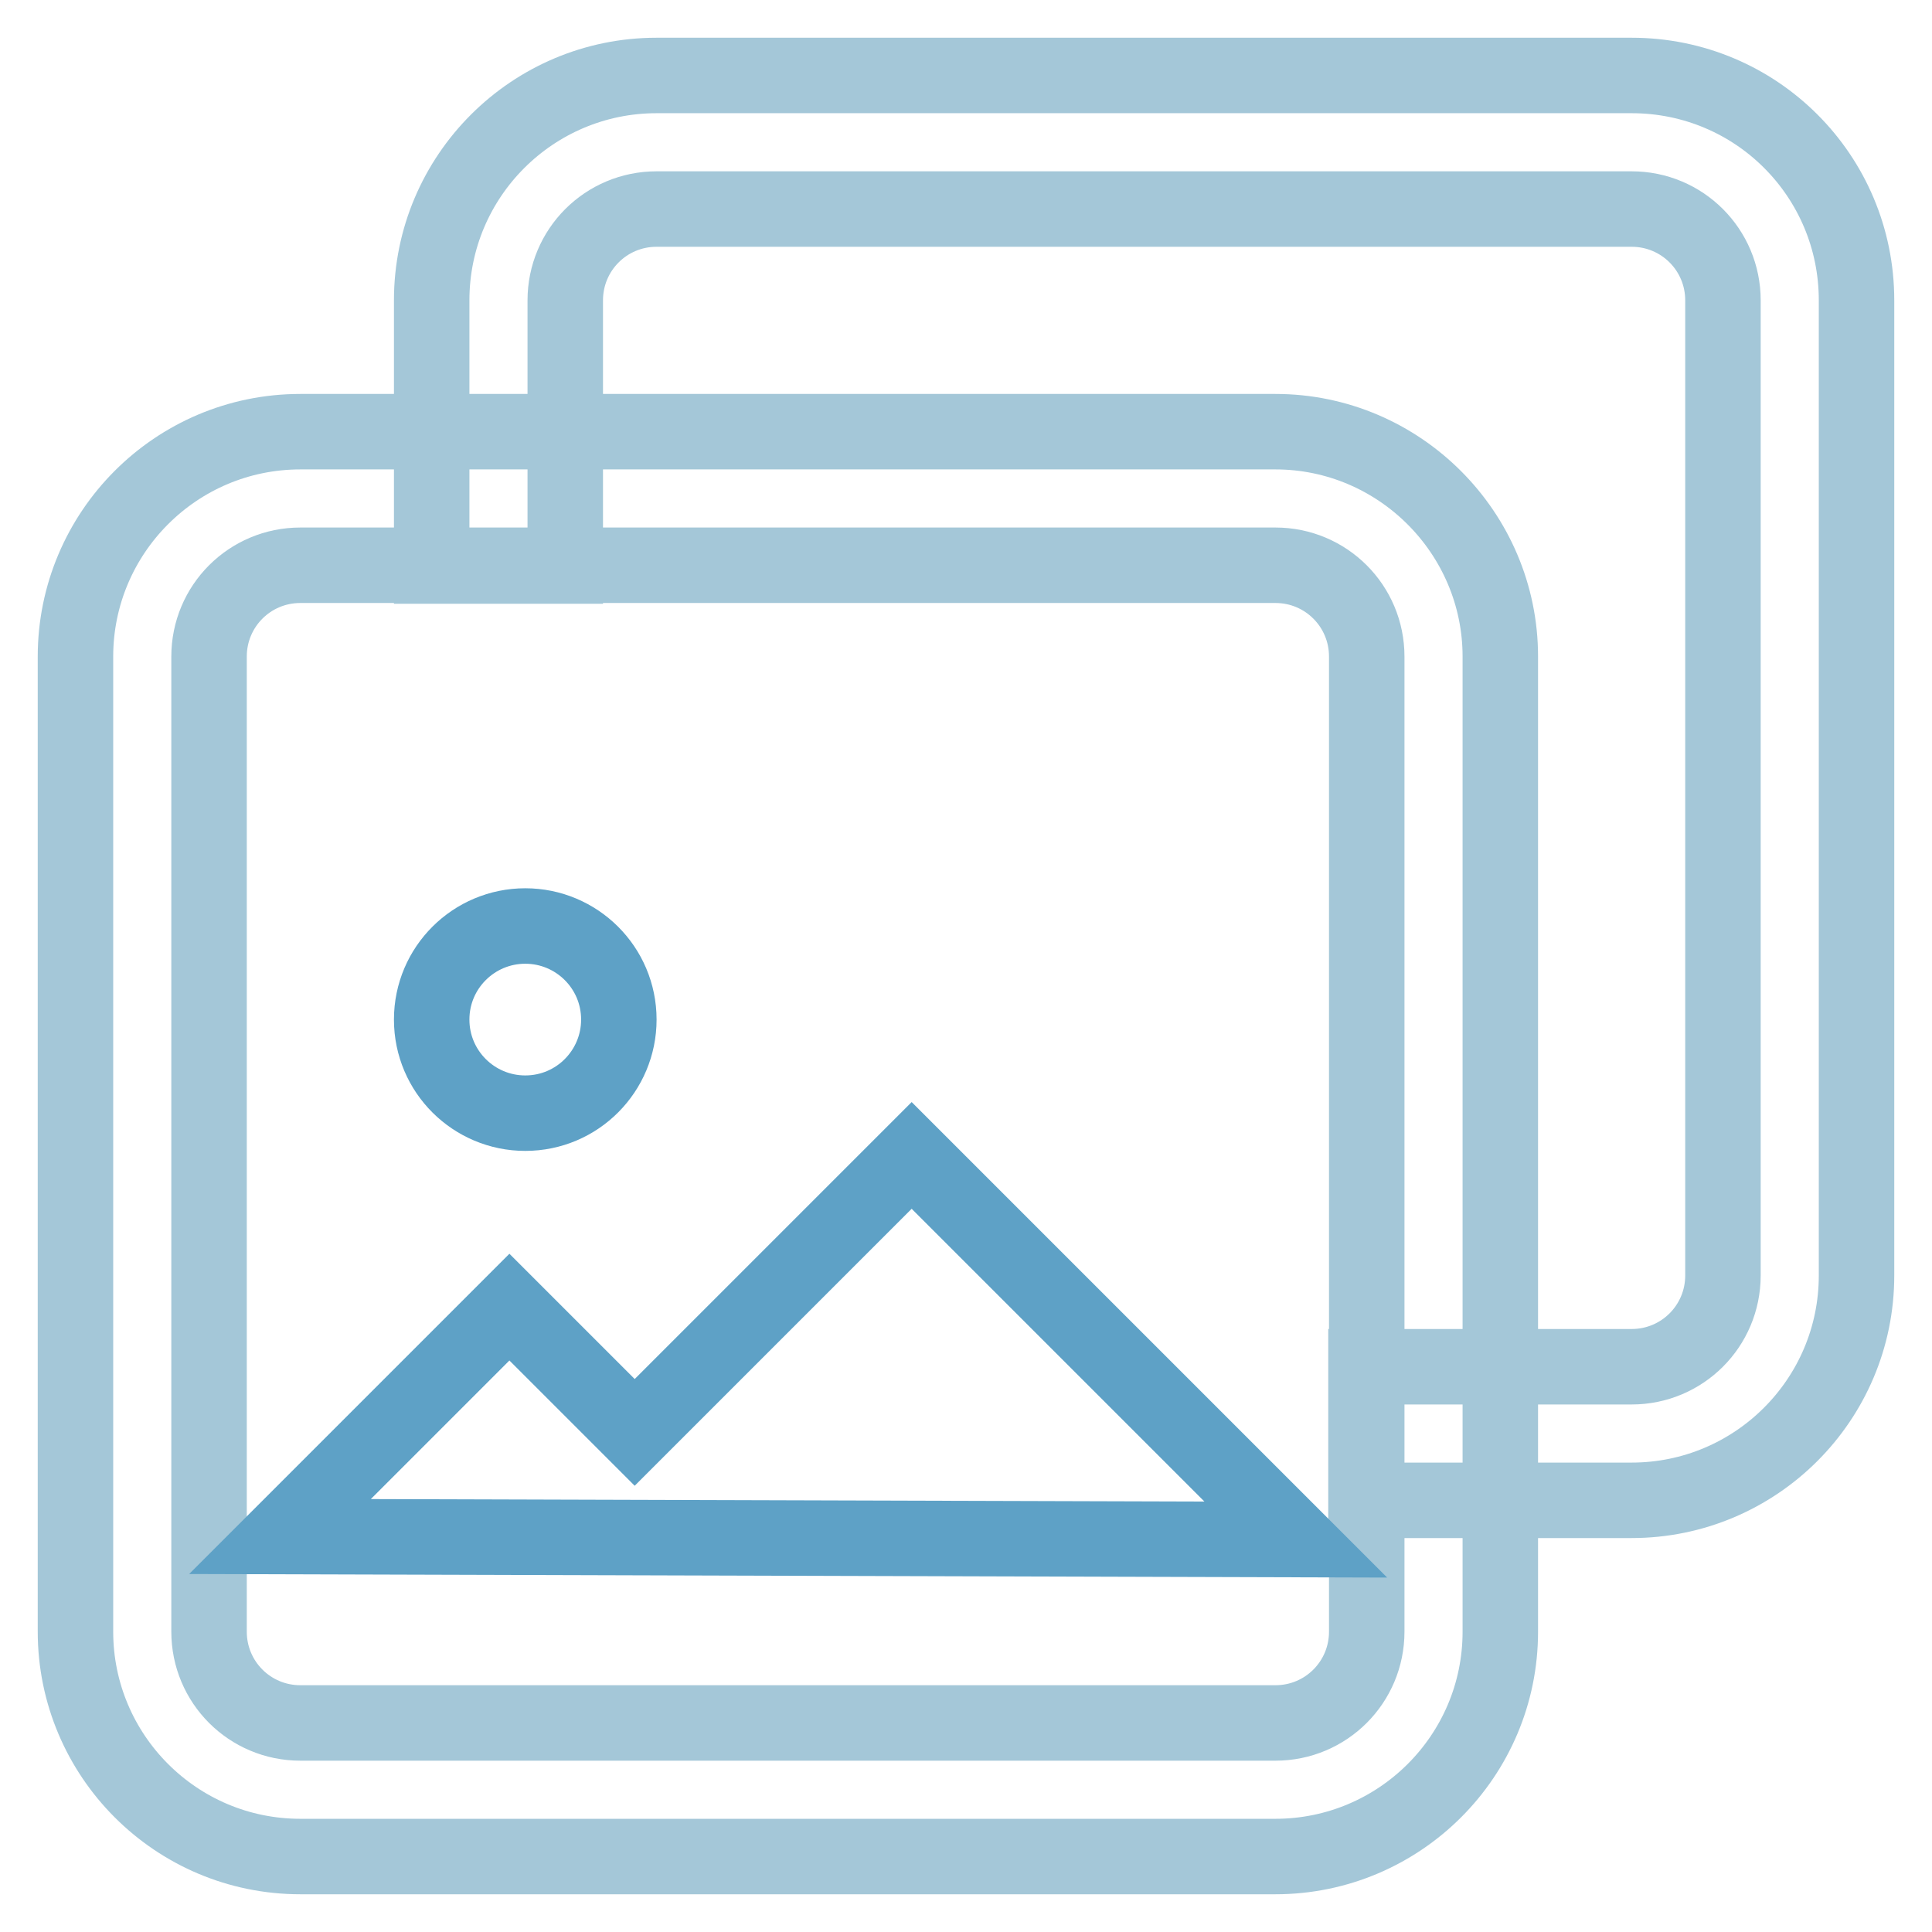
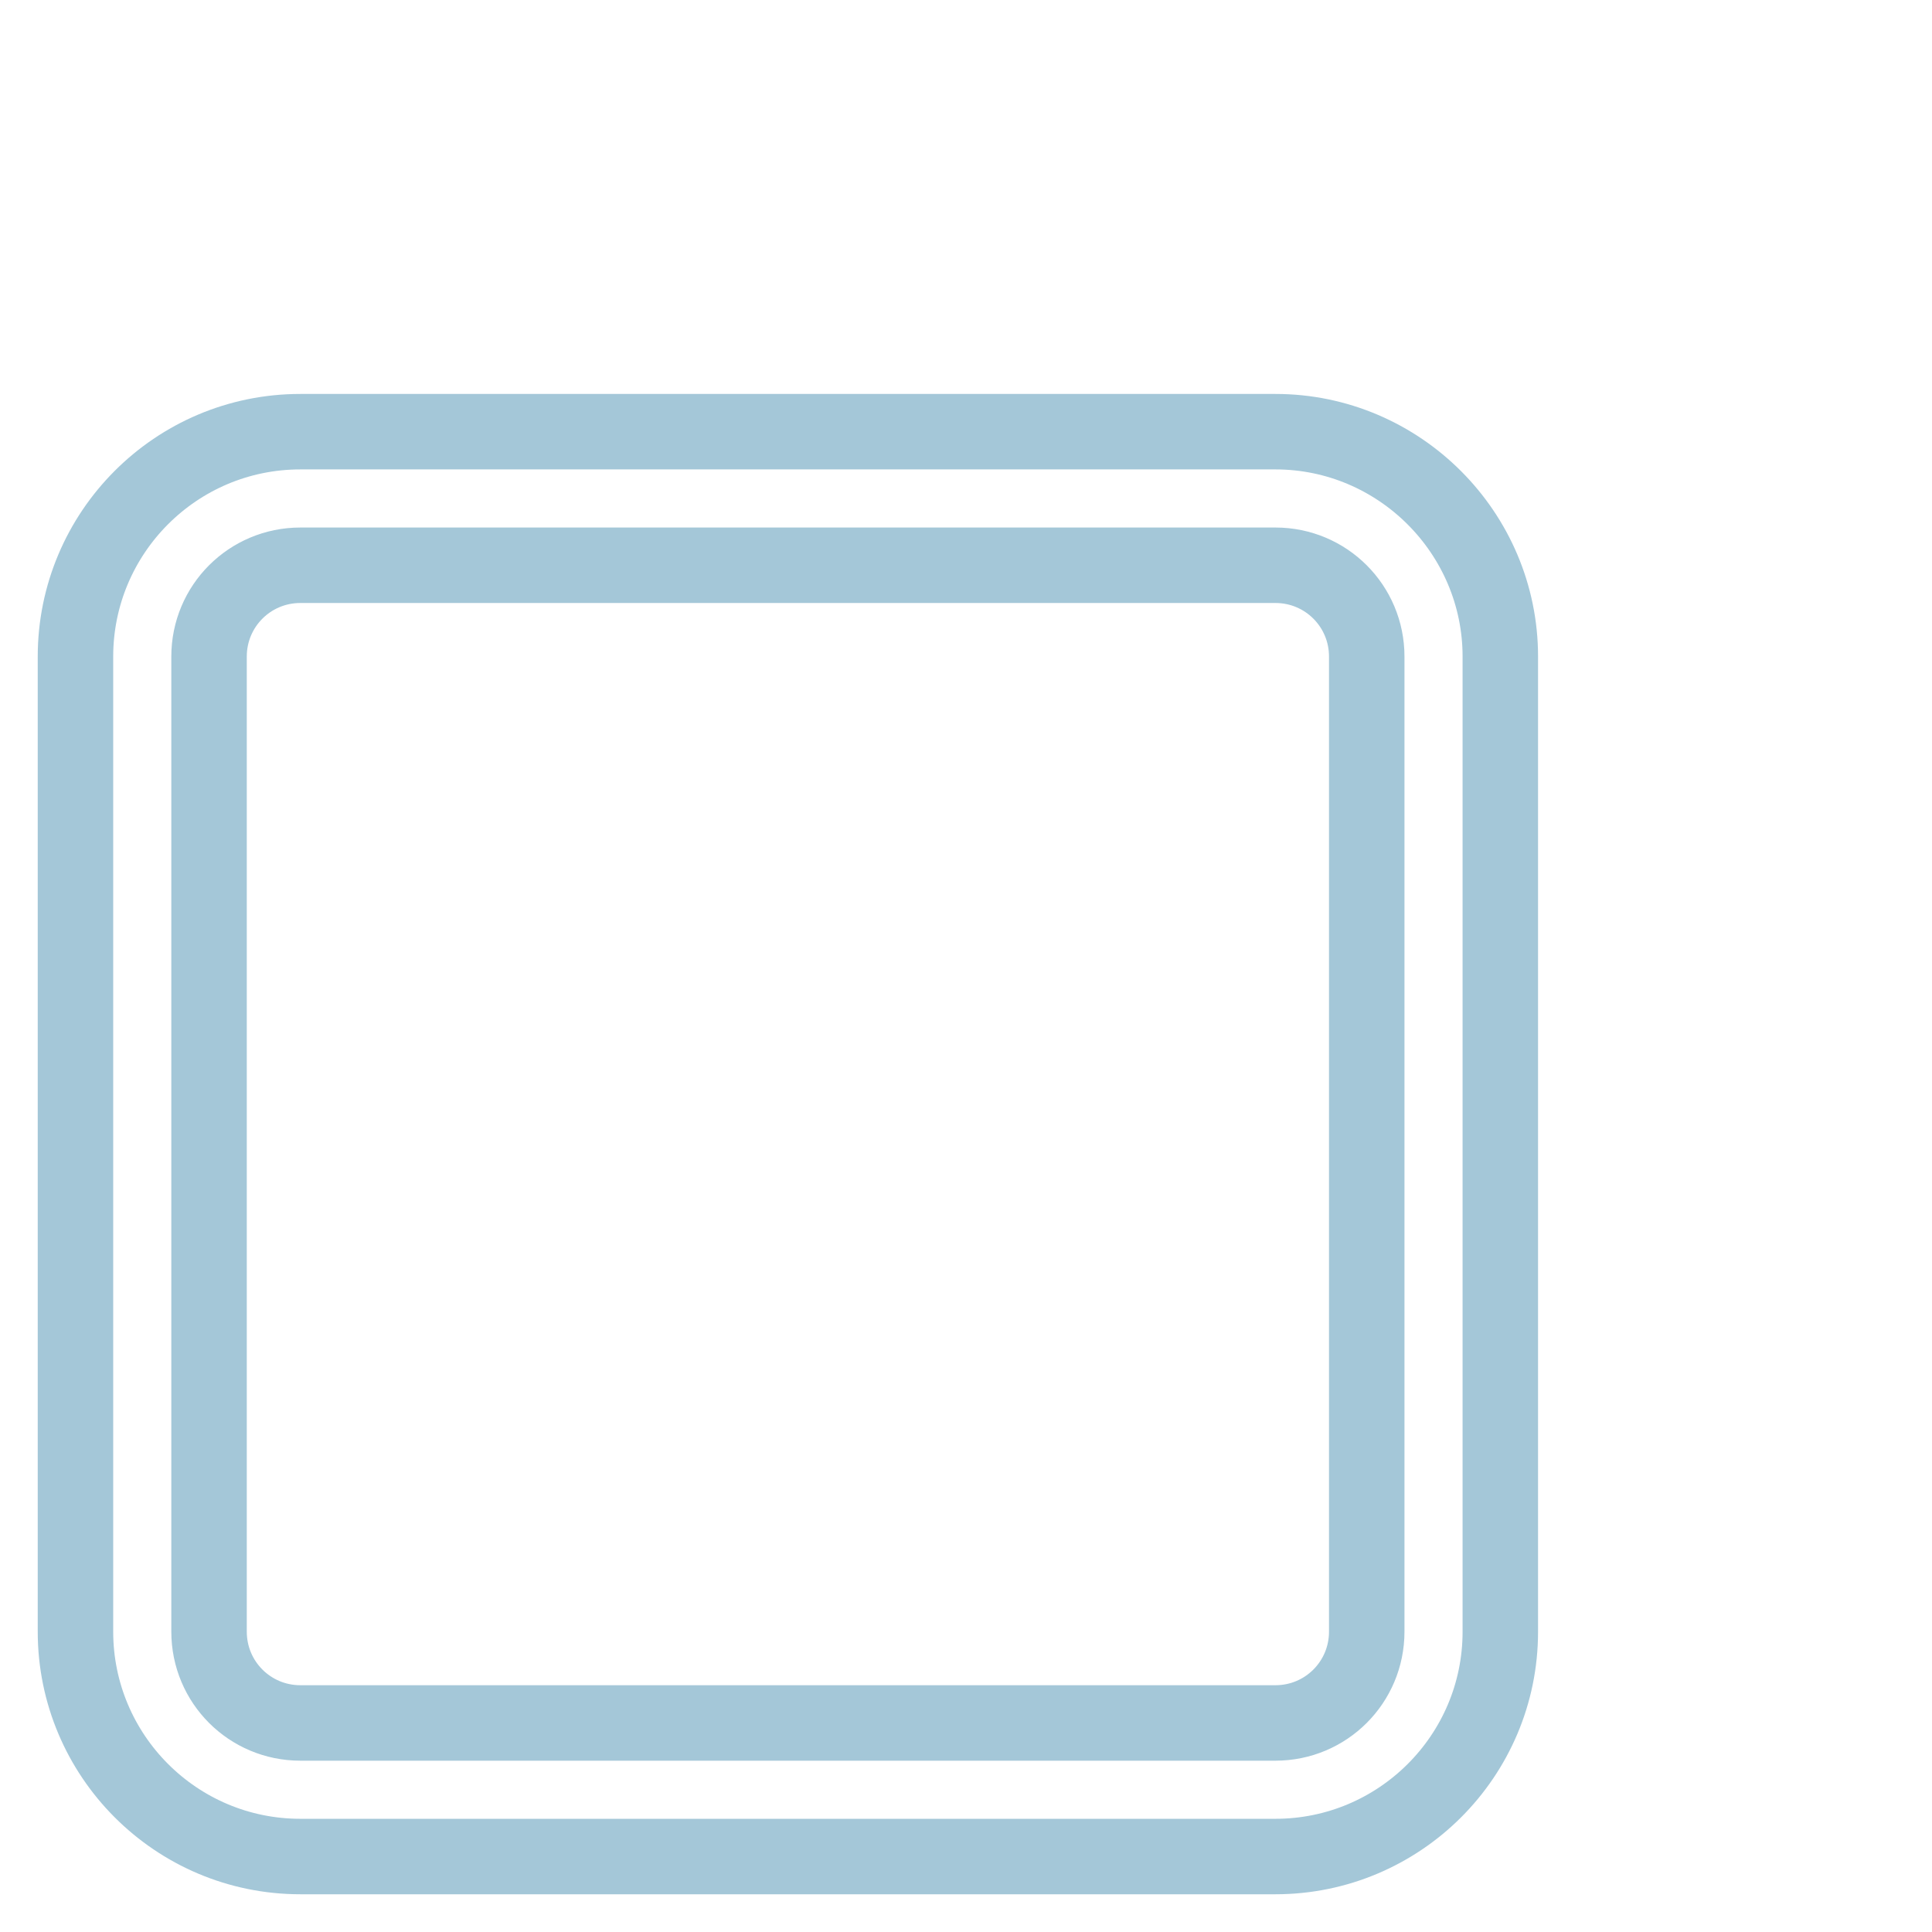
<svg xmlns="http://www.w3.org/2000/svg" version="1.1" x="0px" y="0px" viewBox="0 0 256 256" enable-background="new 0 0 256 256" xml:space="preserve">
  <g>
    <path stroke-width="10" fill-opacity="0" stroke="#a4c7d8" d="M169,74.9c6.7,0,12.1,5.4,12.1,12.1v129.2c0,6.7-5.4,12.1-12.1,12.1H39.8c-6.7,0-12.1-5.4-12.1-12.1V87 c0-6.7,5.4-12.1,12.1-12.1H169 M169,57.2H39.8C23.3,57.2,10,70.6,10,87v129.2c0,16.4,13.3,29.8,29.8,29.8H169 c16.4,0,29.8-13.3,29.8-29.8V87C198.8,70.6,185.4,57.2,169,57.2L169,57.2z" />
-     <path stroke-width="10" fill-opacity="0" stroke="#a4c7d8" d="M216.2,10H87c-16.4,0-29.8,13.3-29.8,29.8v35.2h17.7V39.8c0-6.7,5.4-12.1,12.1-12.1h129.2 c6.7,0,12.1,5.4,12.1,12.1V169c0,6.7-5.4,12.1-12.1,12.1h-35.2v17.7h35.2c16.4,0,29.8-13.3,29.8-29.8V39.8 C246,23.3,232.7,10,216.2,10z" />
-     <path stroke-width="10" fill-opacity="0" stroke="#5ea1c6" d="M37.1,203.6l30.4-30.4l16.6,16.6l36.7-36.7l50.9,50.9L37.1,203.6z" />
-     <path stroke-width="10" fill-opacity="0" stroke="#5ea1c6" d="M57.2,135.1c0,6.9,5.6,12.4,12.4,12.4c6.9,0,12.4-5.6,12.4-12.4c0-6.9-5.6-12.4-12.4-12.4 C62.8,122.7,57.2,128.2,57.2,135.1z" />
  </g>
</svg>